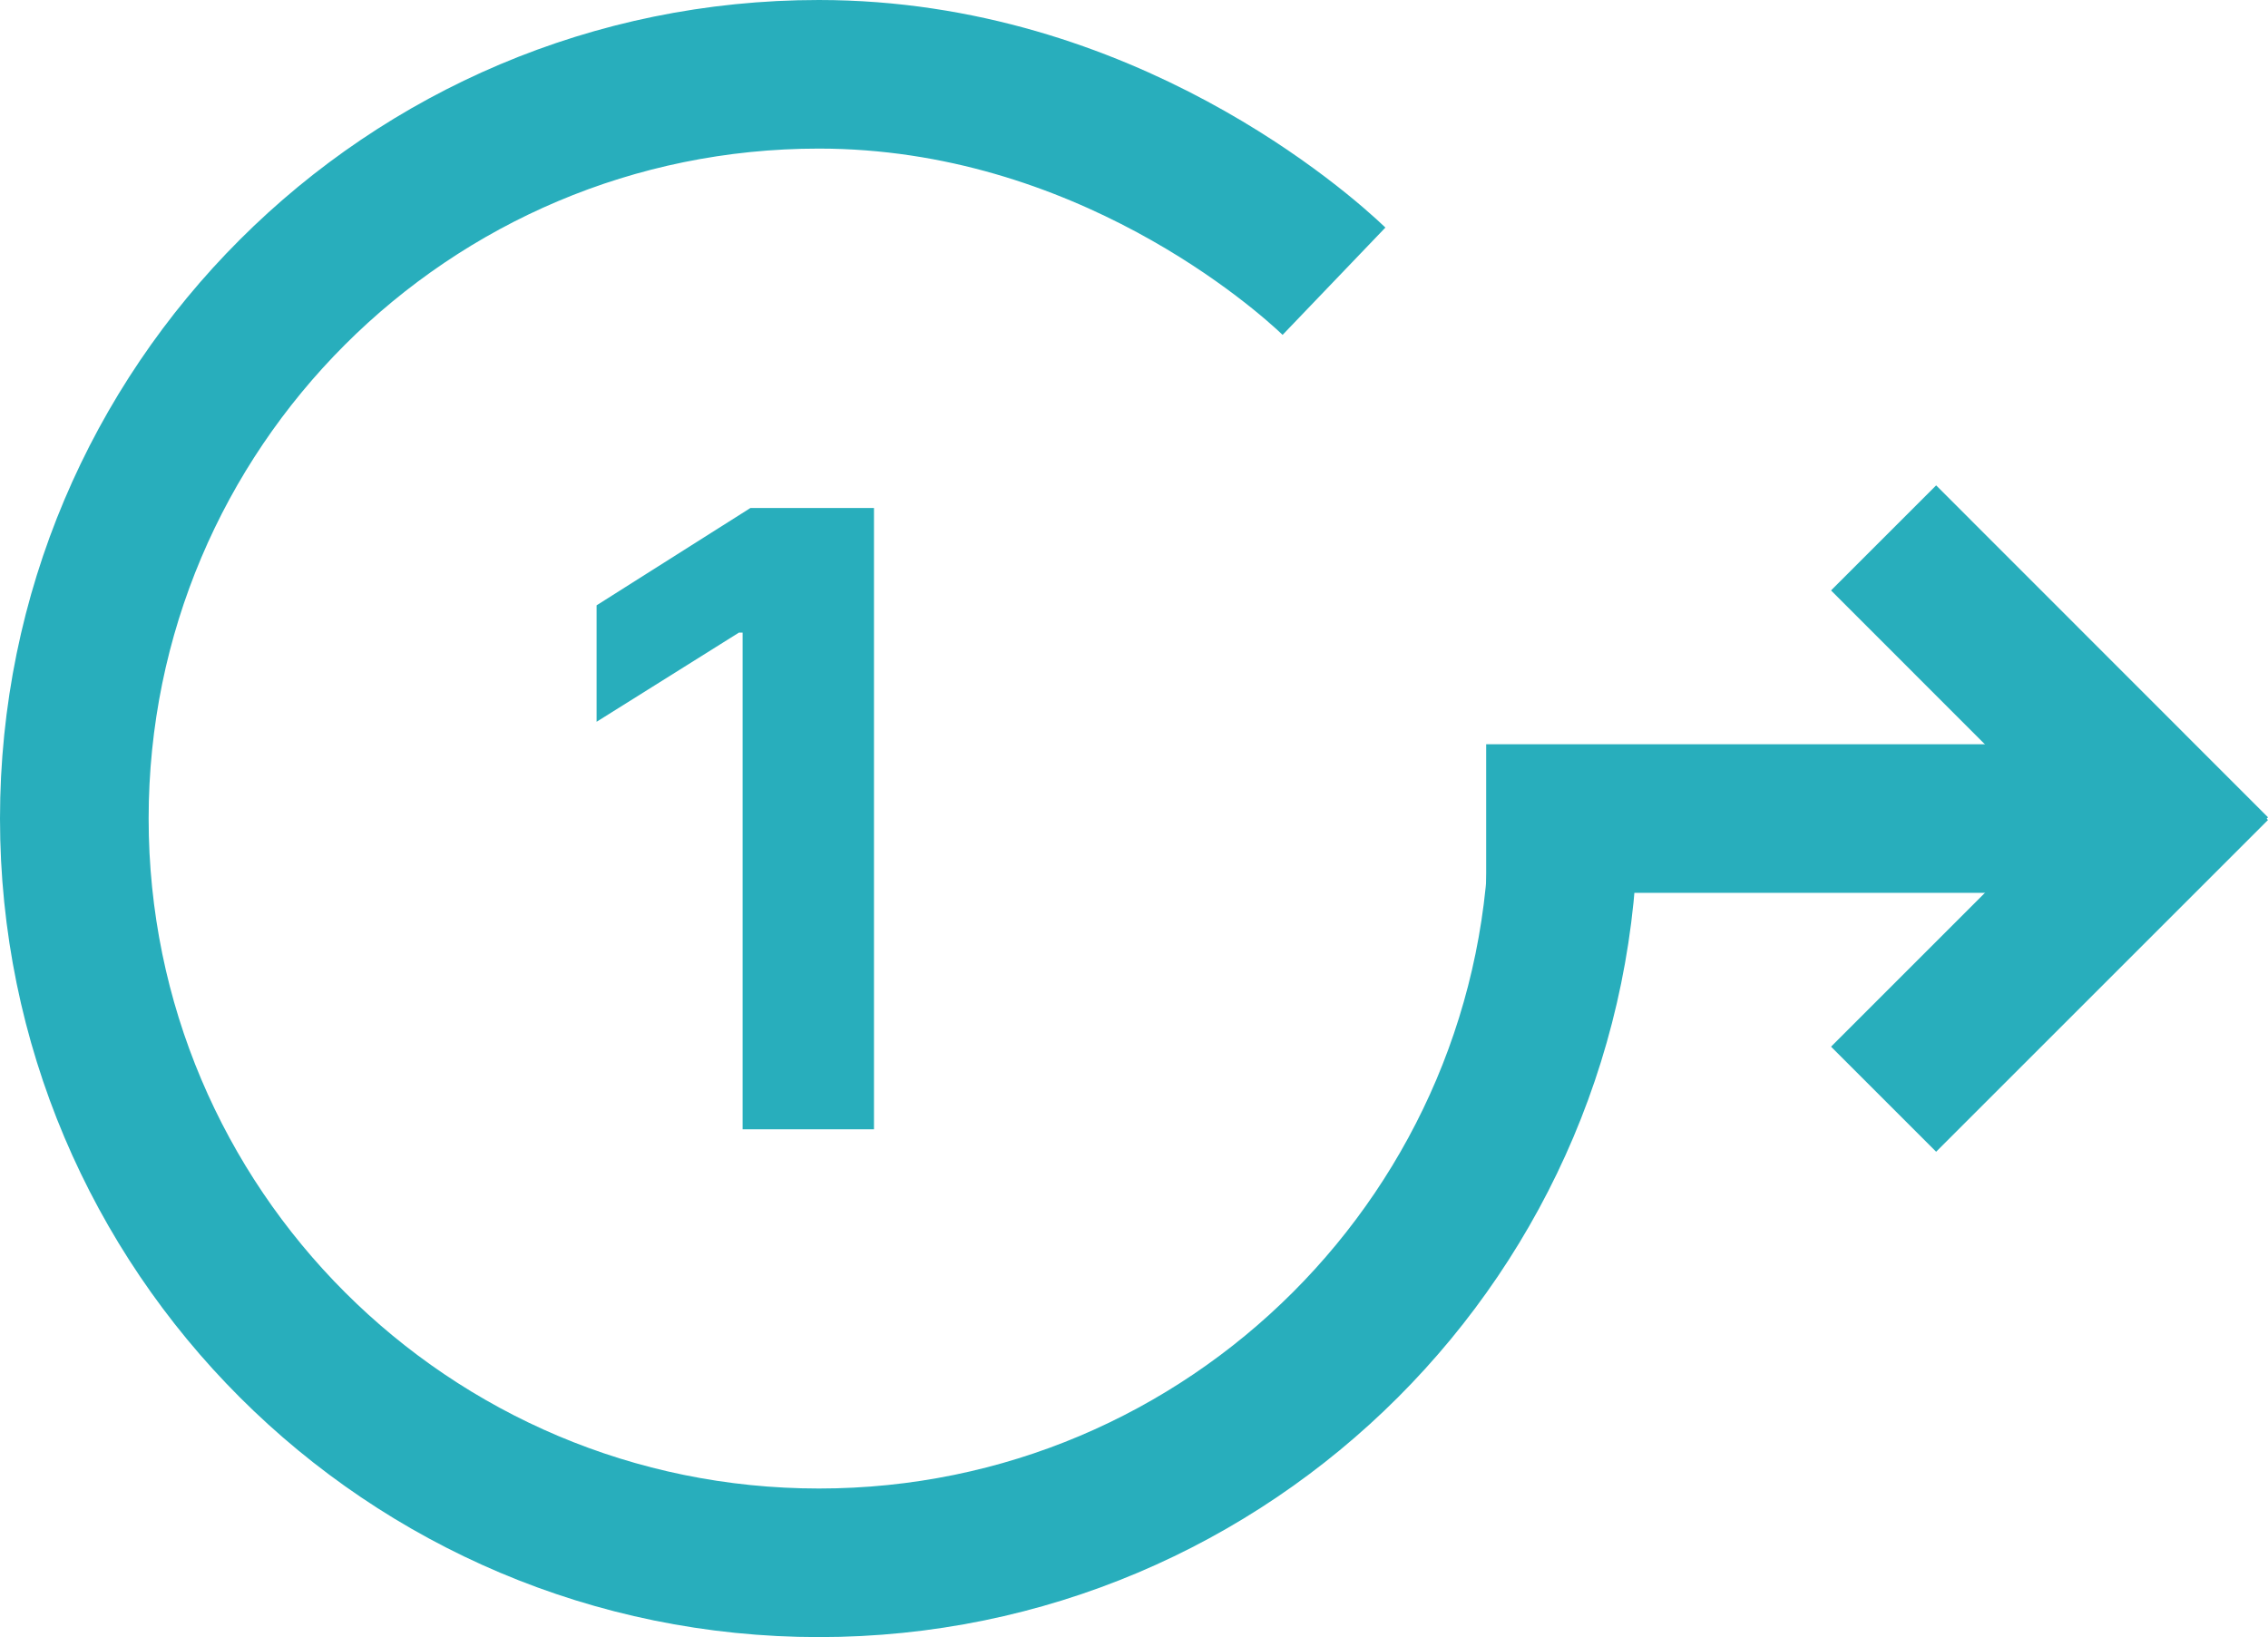
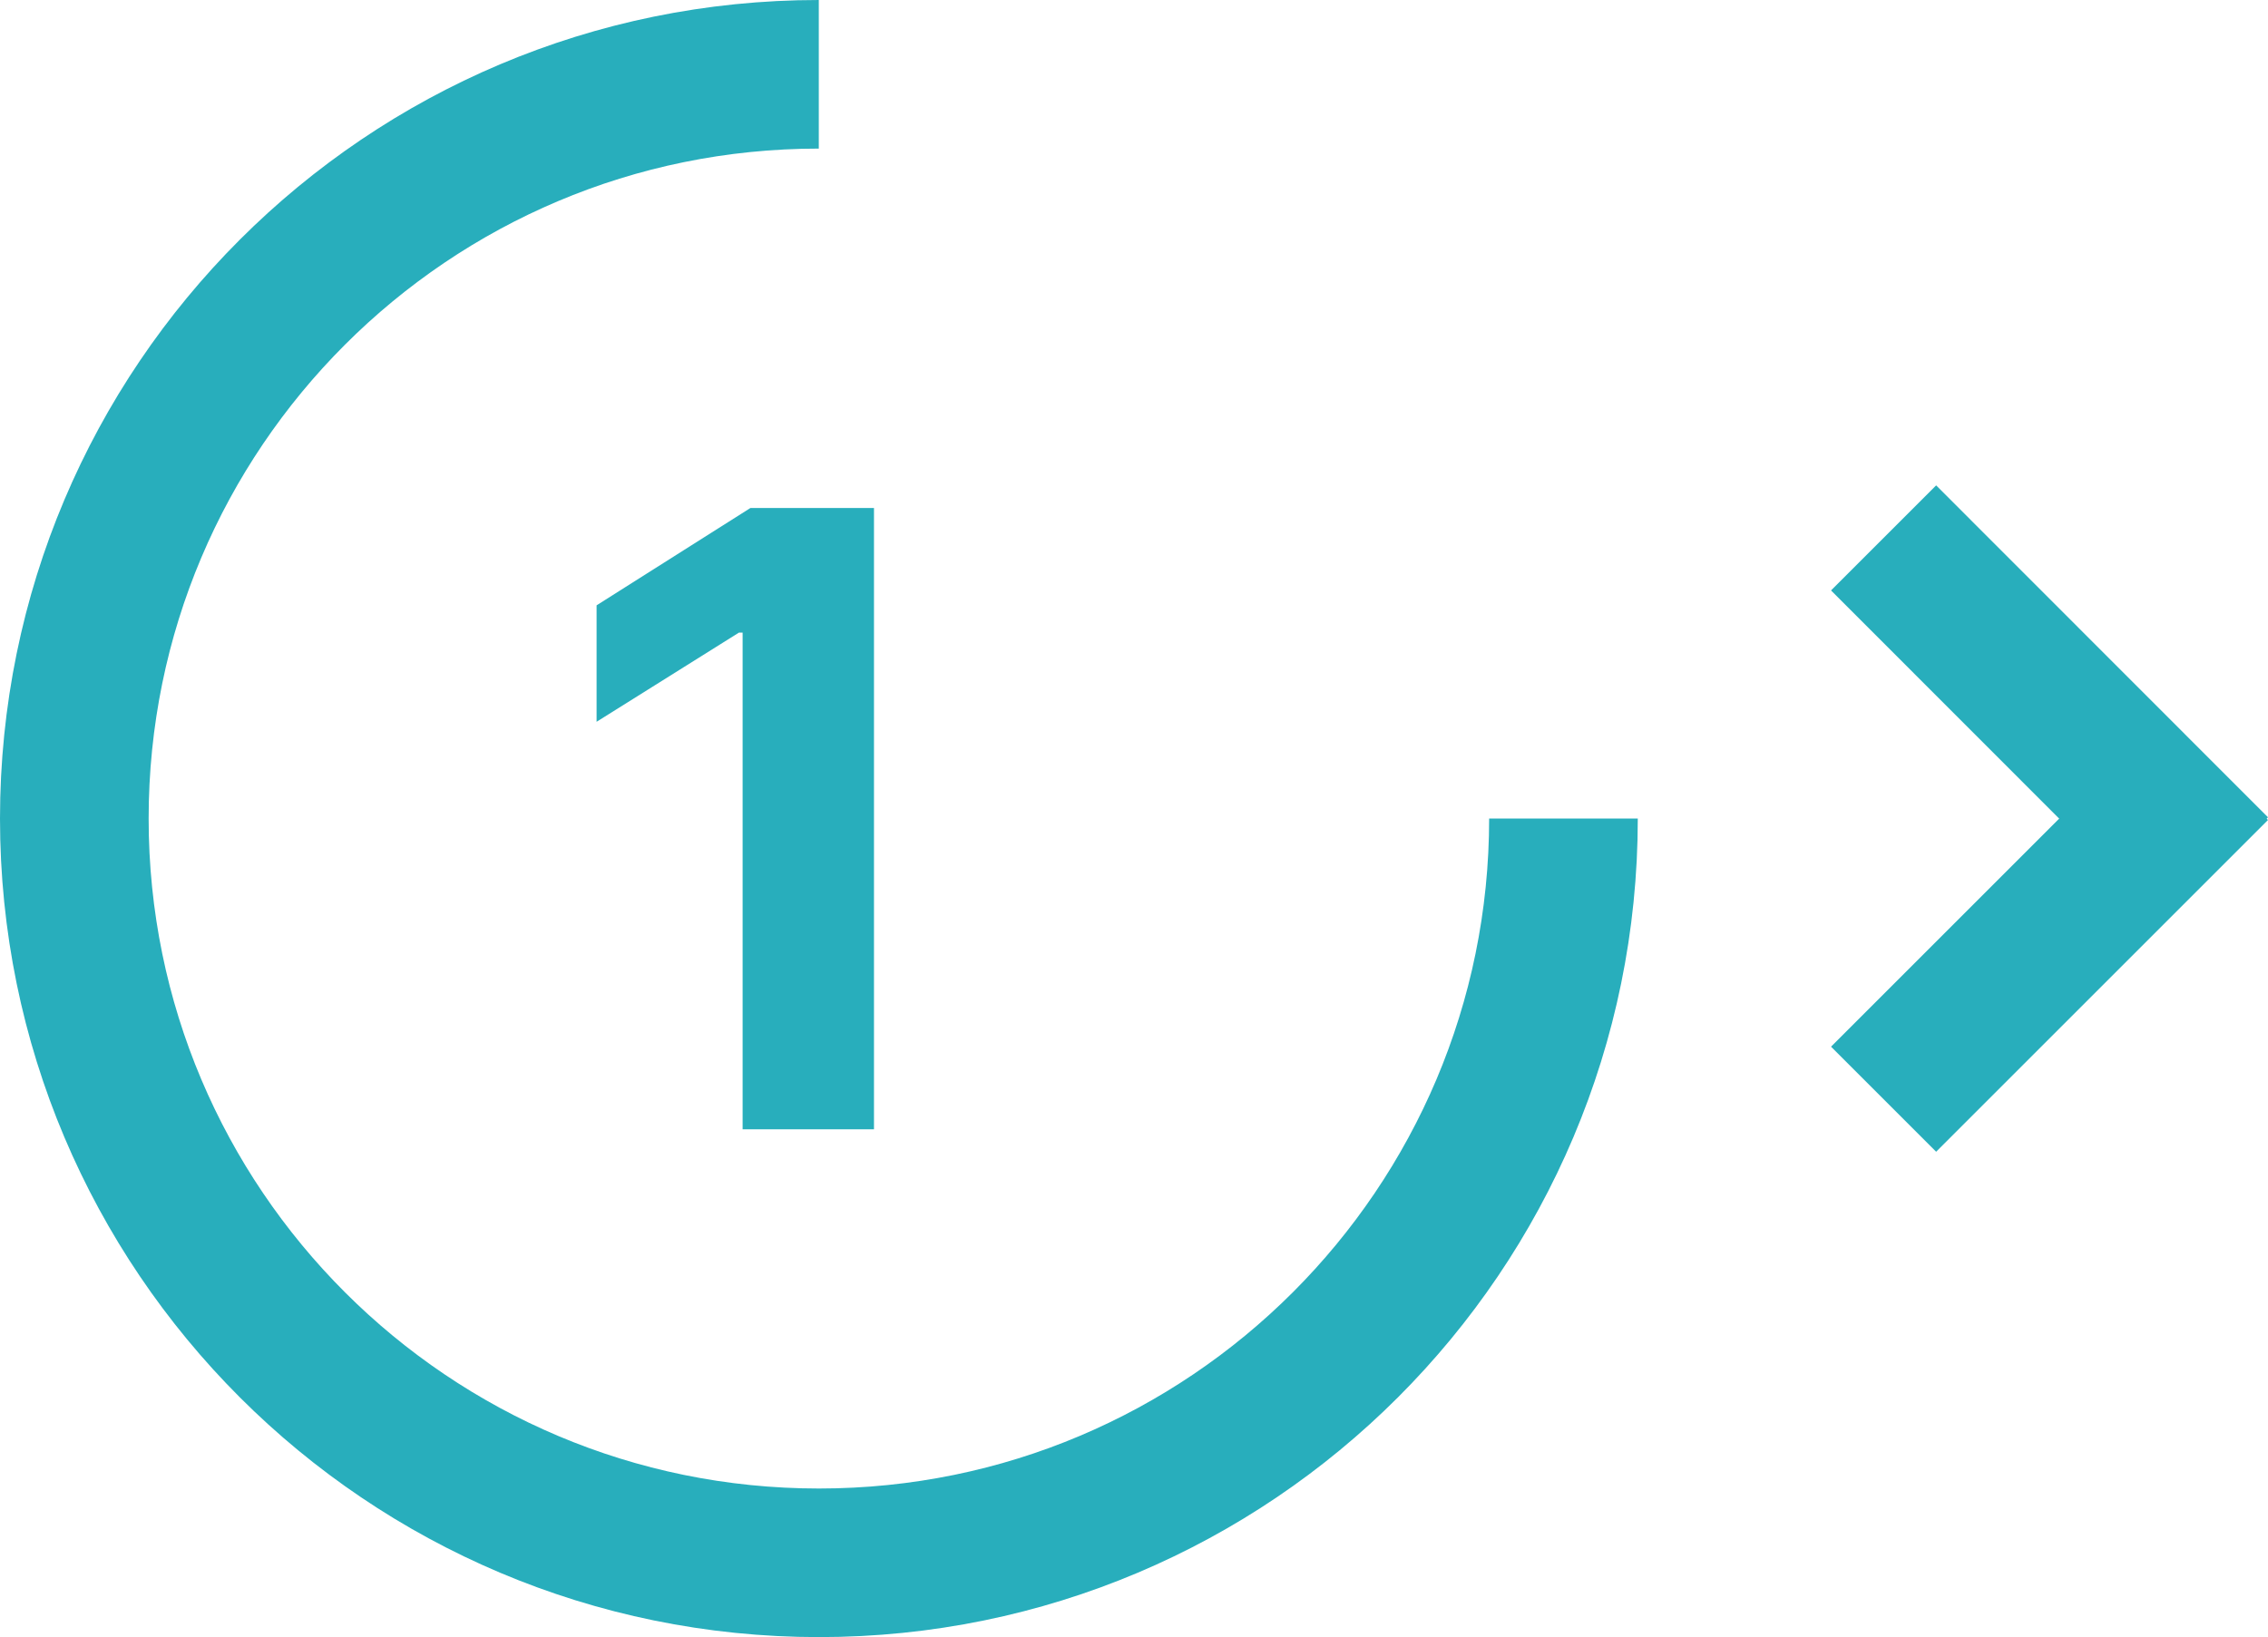
<svg xmlns="http://www.w3.org/2000/svg" id="Layer_1" viewBox="0 0 122.07 88.15">
  <defs>
    <style>
      .cls-1 {
        fill: #28aebc;
      }

      .cls-2 {
        fill: none;
        stroke: #28aebc;
        stroke-miterlimit: 10;
        stroke-width: 8px;
      }
    </style>
  </defs>
-   <path class="cls-2" d="M84.15,44.07c0,22.13-17.94,40.07-40.07,40.07S4,66.21,4,44.07,21.94,4,44.07,4c15.37,0,26.08,9.56,27.73,11.14" />
-   <line class="cls-2" x1="79.99" y1="44.07" x2="117.89" y2="44.07" />
+   <path class="cls-2" d="M84.15,44.07c0,22.13-17.94,40.07-40.07,40.07S4,66.21,4,44.07,21.94,4,44.07,4" />
  <line class="cls-2" x1="101.38" y1="28.96" x2="119.24" y2="46.83" />
  <line class="cls-2" x1="101.38" y1="59.18" x2="119.24" y2="41.32" />
  <path class="cls-1" d="M47.04,27.35v33.45h-7.07v-26.74h-.2l-7.66,4.8v-6.27l8.28-5.24h6.65Z" />
</svg>